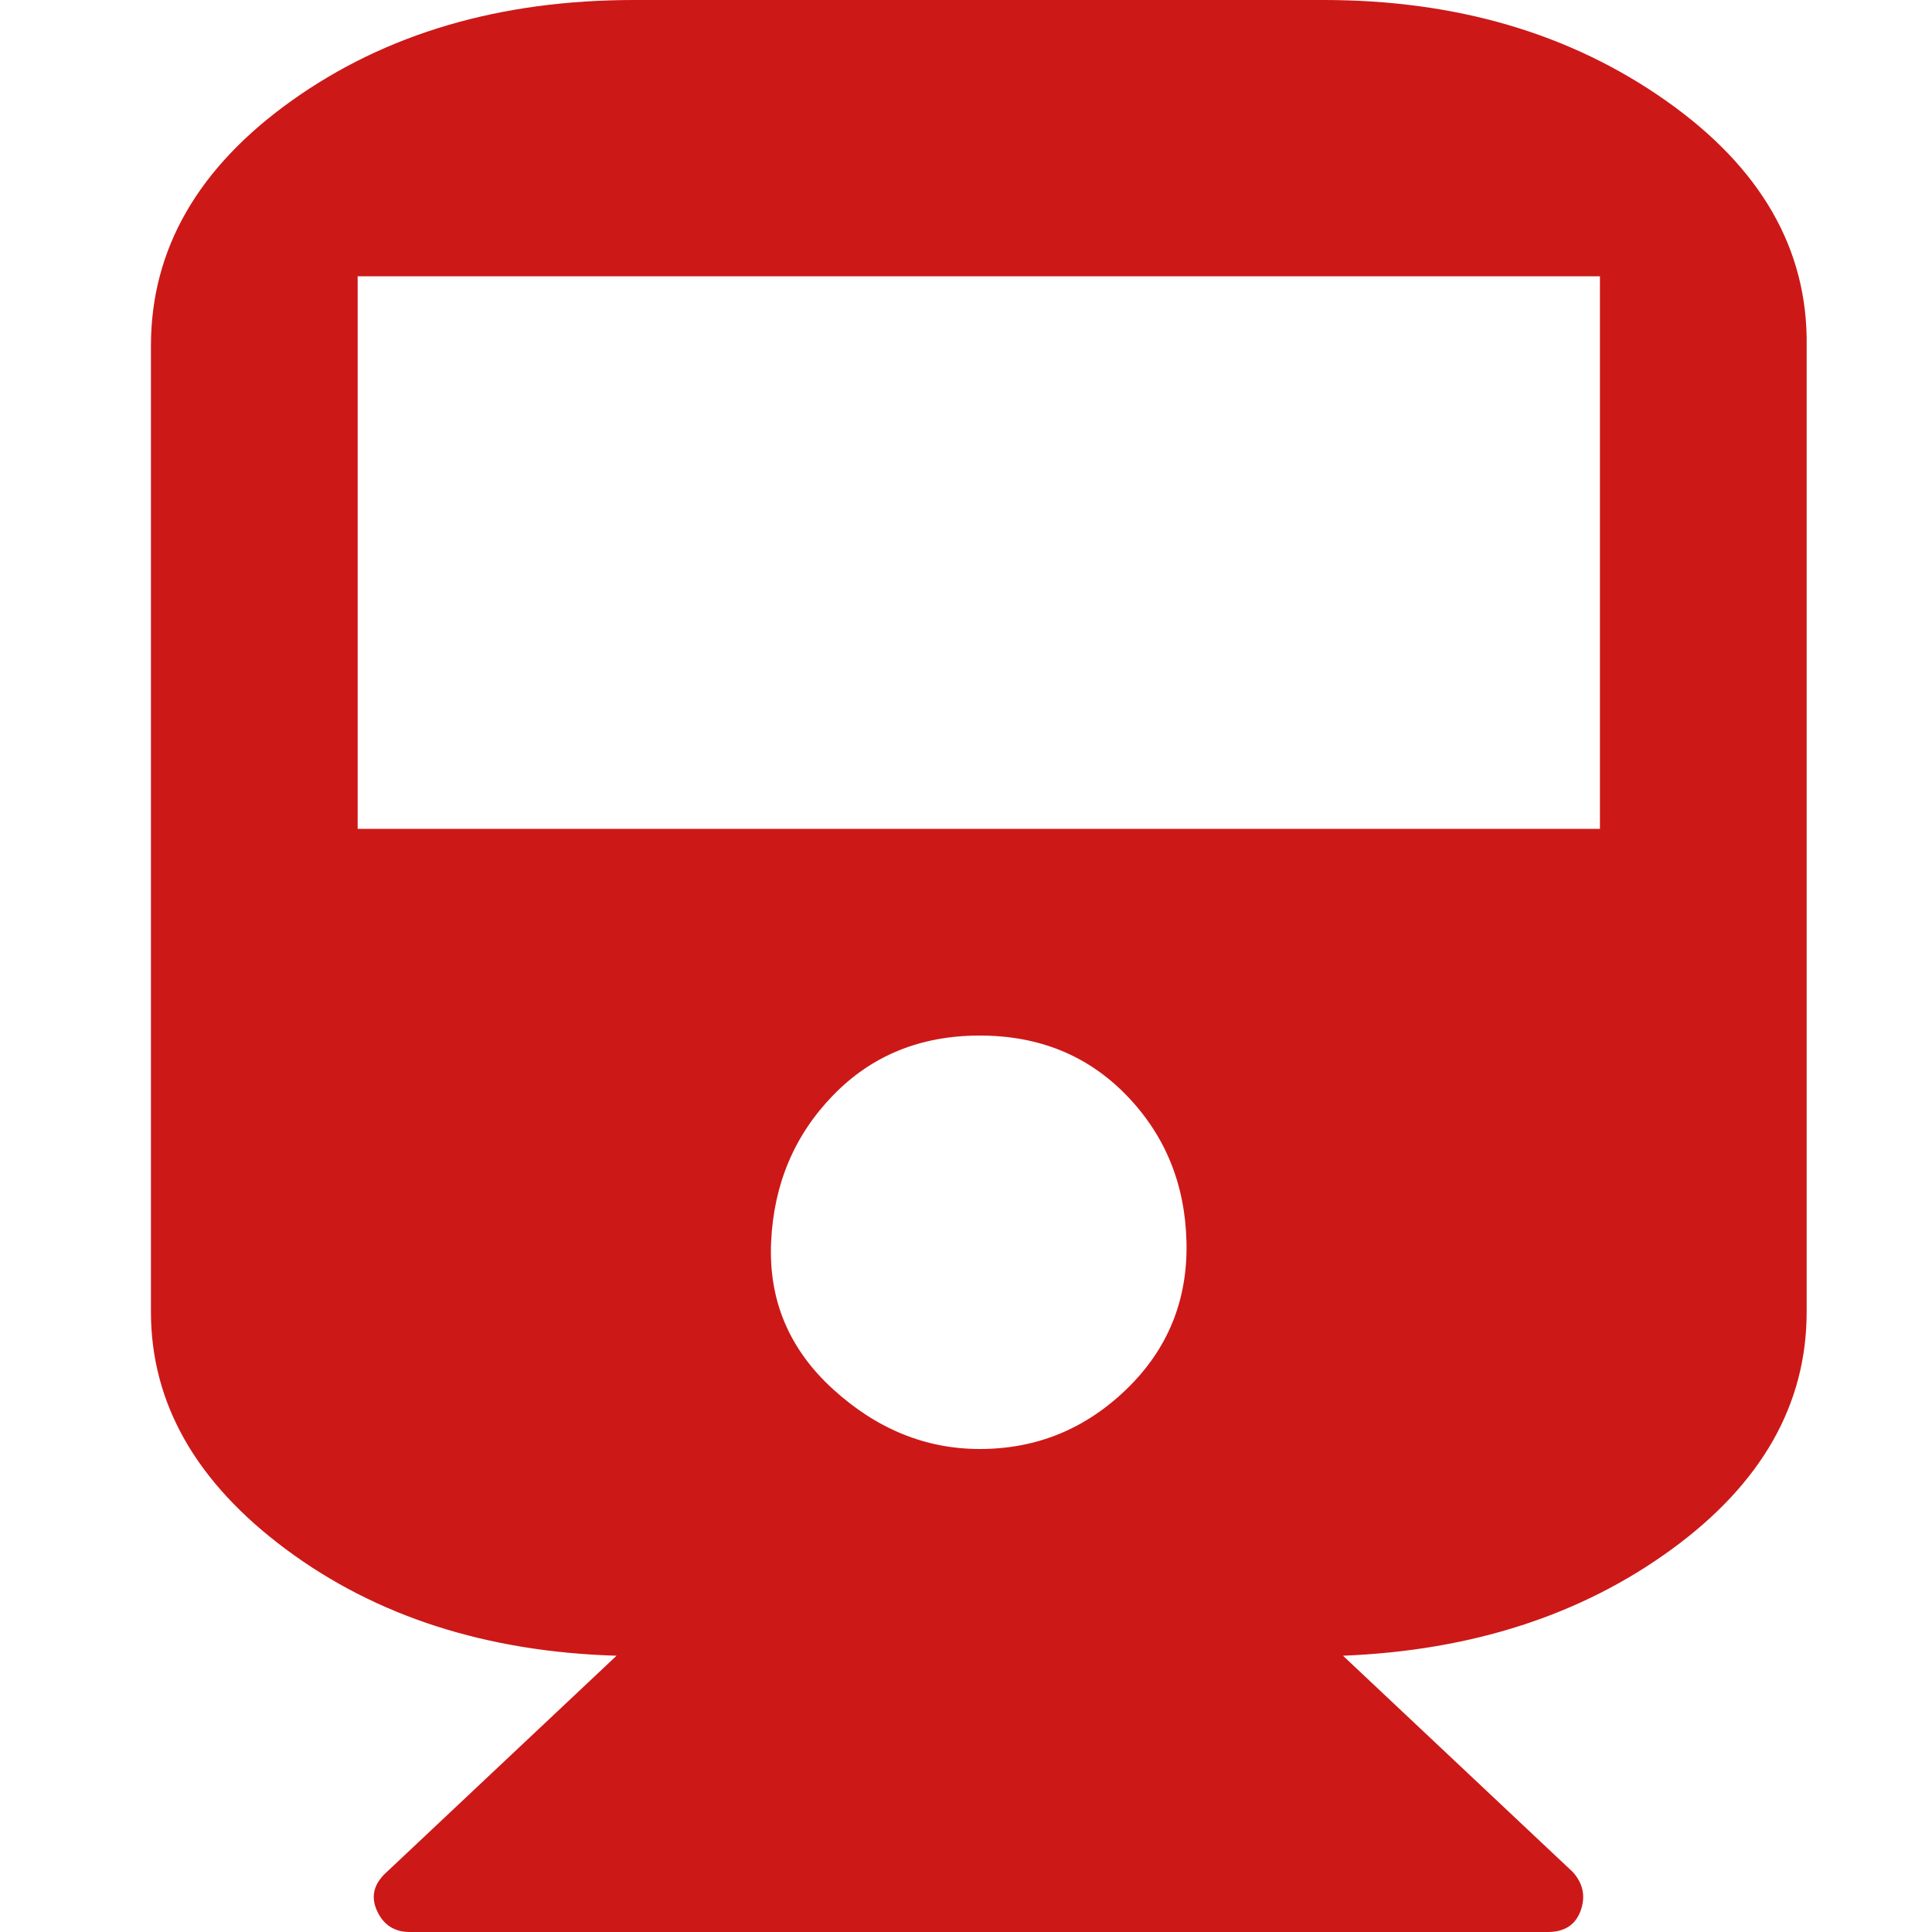
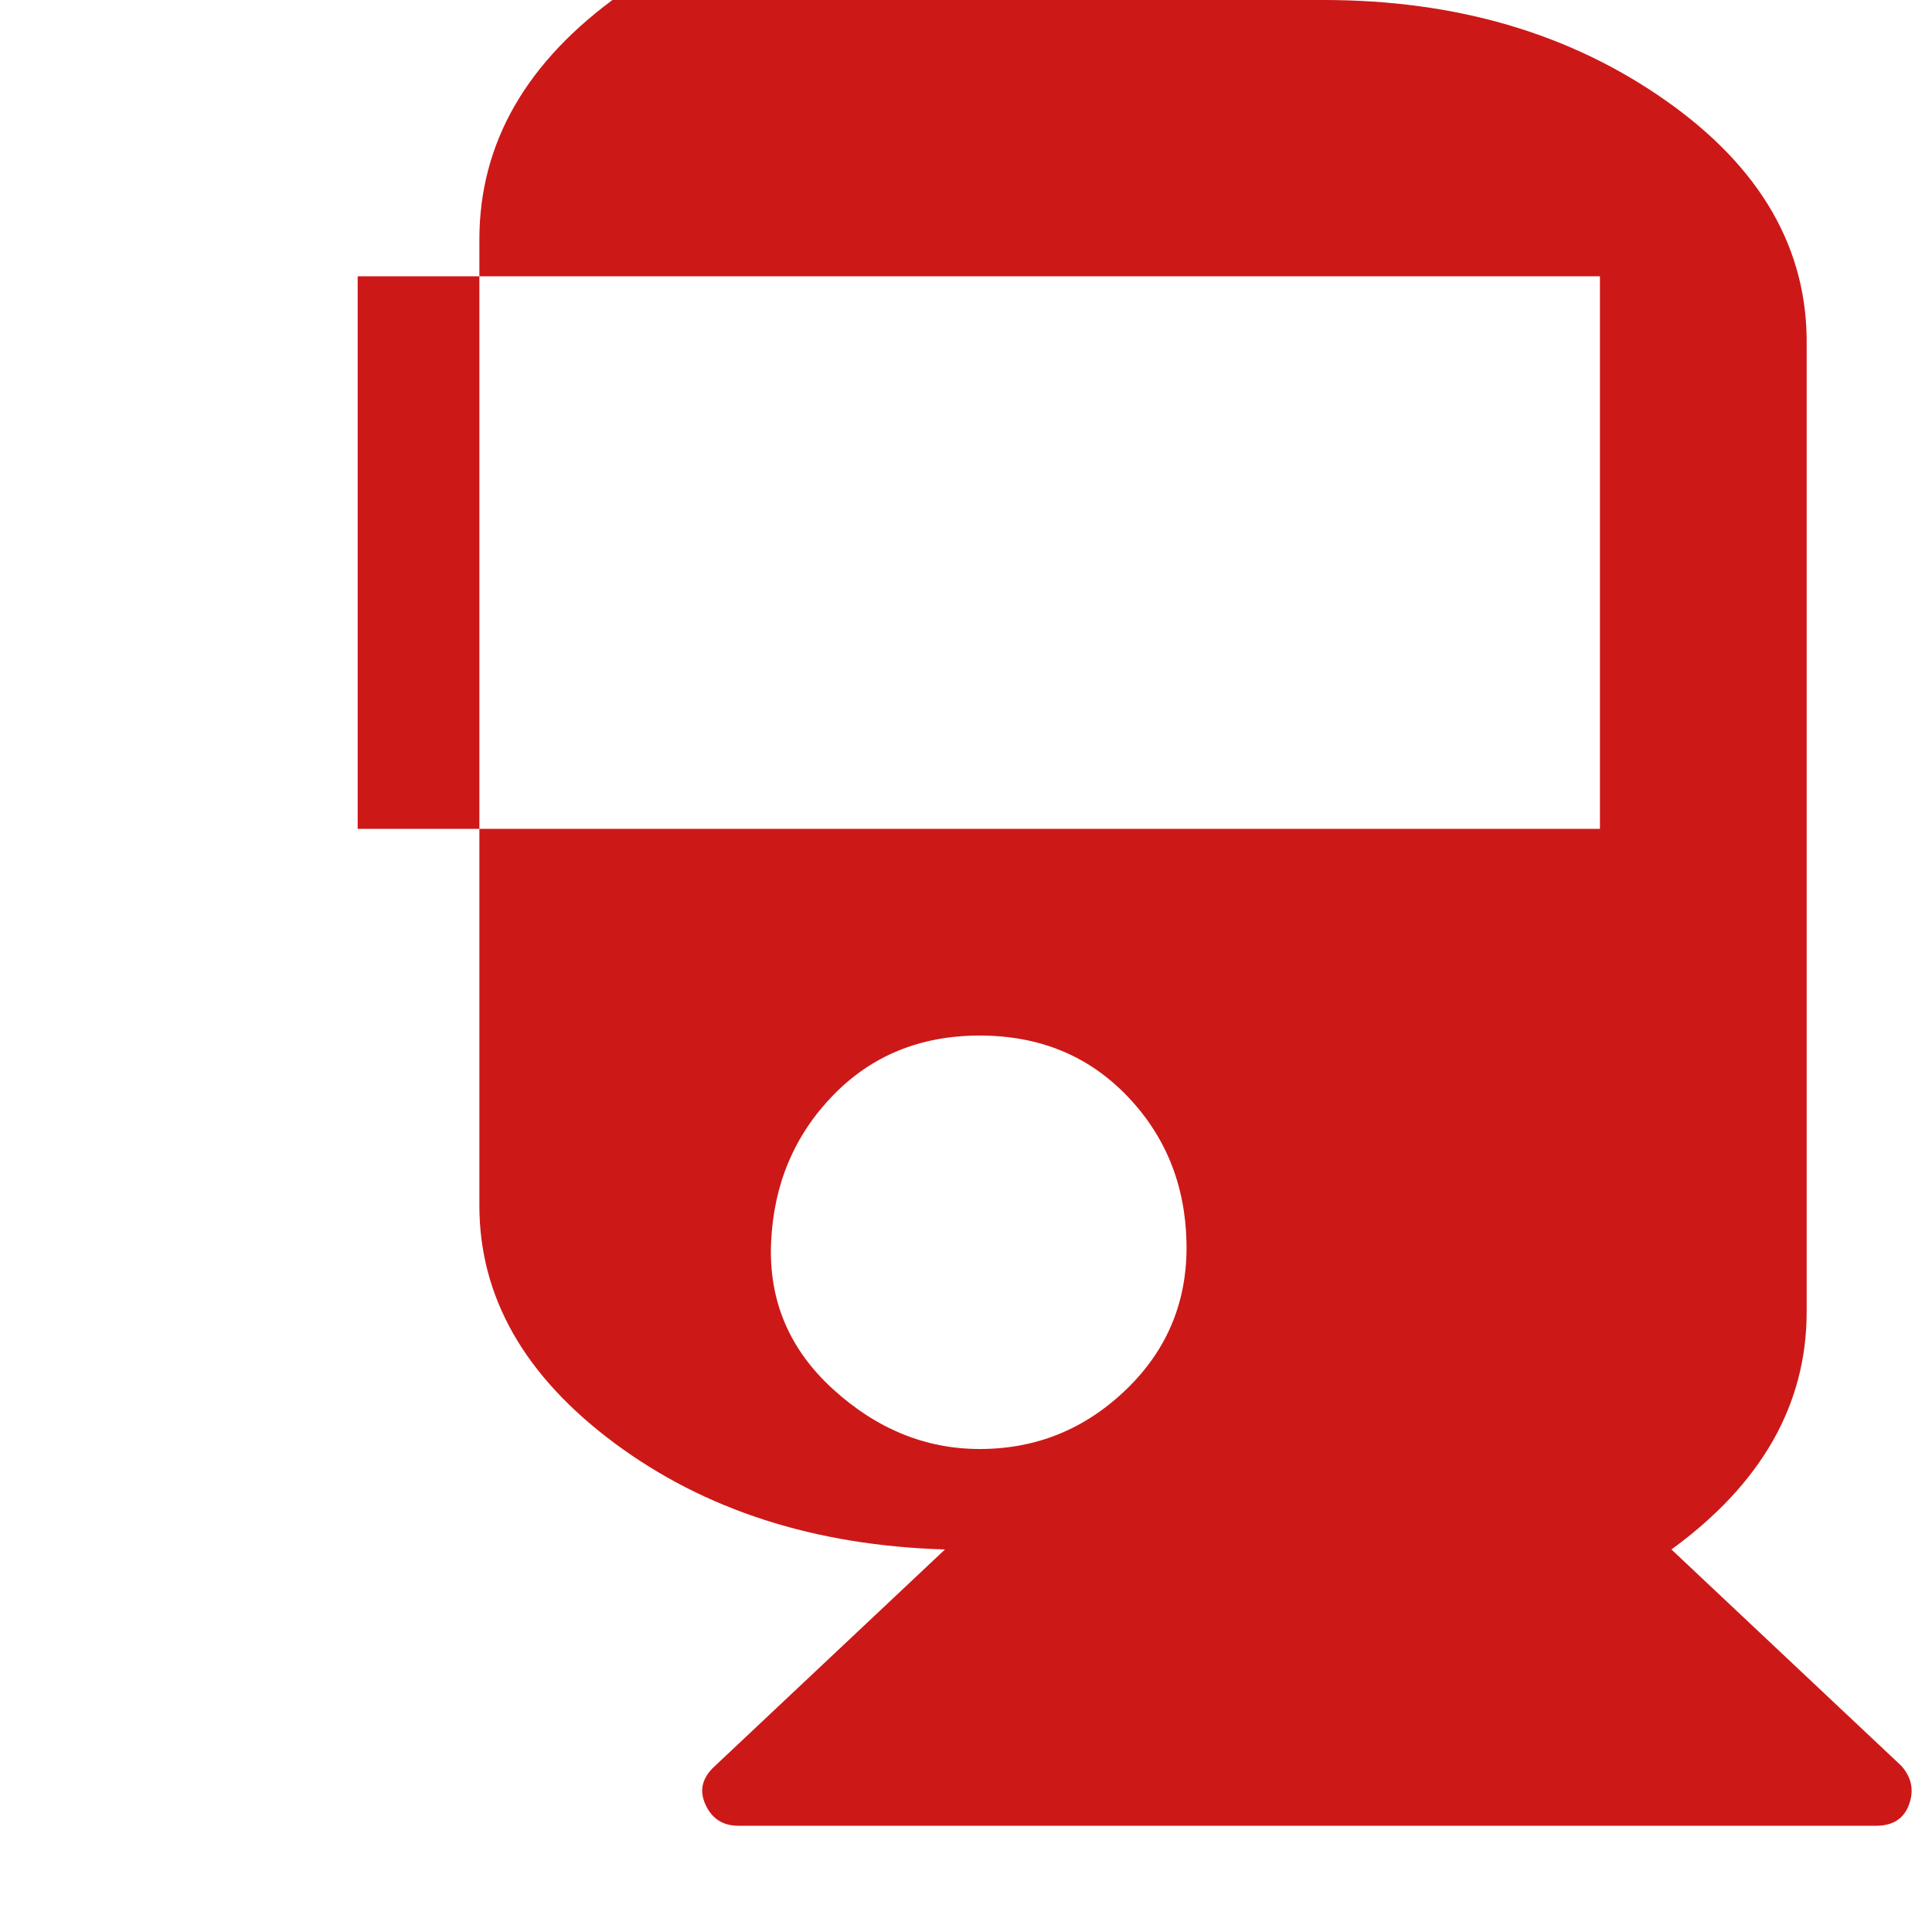
<svg xmlns="http://www.w3.org/2000/svg" version="1.1" width="250" height="250" viewBox="0 0 27 32">
-   <path style="fill:#cd1818" d="M19.424 0q3.296 0 5.664 1.664t2.336 4.064v16q0 2.304-2.24 3.936t-5.44 1.76l3.808 3.584q0.256 0.288 0.128 0.64t-0.544 0.352h-18.848q-0.384 0-0.544-0.352t0.16-0.64l3.808-3.584q-3.232-0.096-5.472-1.76t-2.24-3.936v-16q0-2.4 2.336-4.064t5.664-1.664h11.424zM13.728 24q1.408 0 2.432-0.992t0.992-2.432-0.992-2.432-2.432-0.992-2.432 0.992-1.024 2.432 1.024 2.432 2.432 0.992zM24 13.728v-9.152h-20.576v9.152h20.576z" />
+   <path style="fill:#cd1818" d="M19.424 0q3.296 0 5.664 1.664t2.336 4.064v16q0 2.304-2.24 3.936l3.808 3.584q0.256 0.288 0.128 0.64t-0.544 0.352h-18.848q-0.384 0-0.544-0.352t0.16-0.64l3.808-3.584q-3.232-0.096-5.472-1.76t-2.24-3.936v-16q0-2.4 2.336-4.064t5.664-1.664h11.424zM13.728 24q1.408 0 2.432-0.992t0.992-2.432-0.992-2.432-2.432-0.992-2.432 0.992-1.024 2.432 1.024 2.432 2.432 0.992zM24 13.728v-9.152h-20.576v9.152h20.576z" />
</svg>